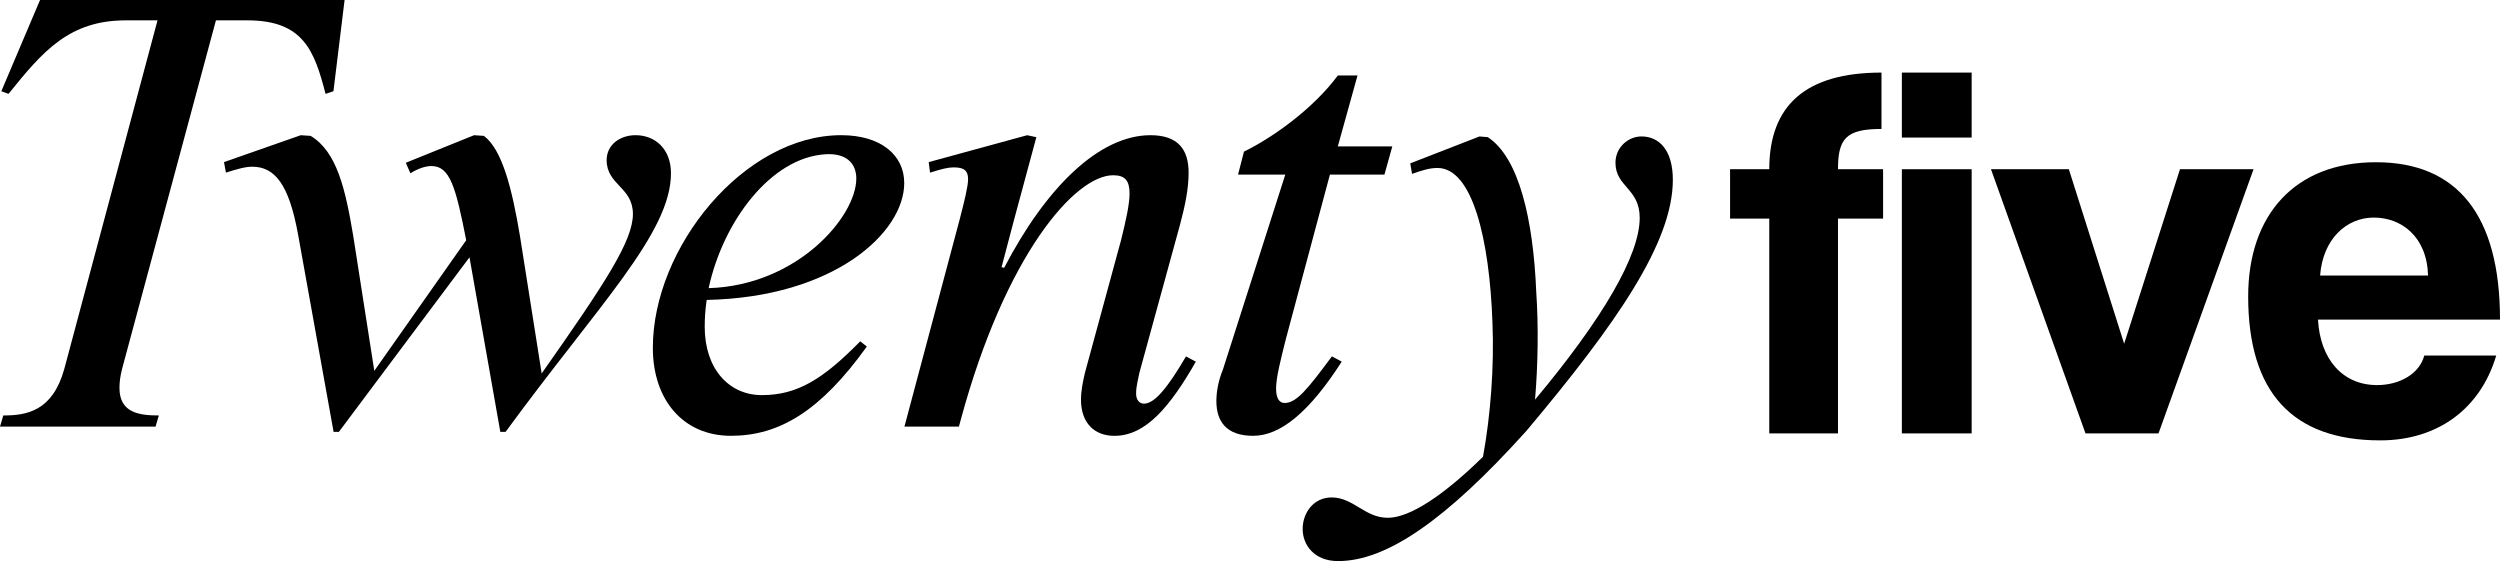
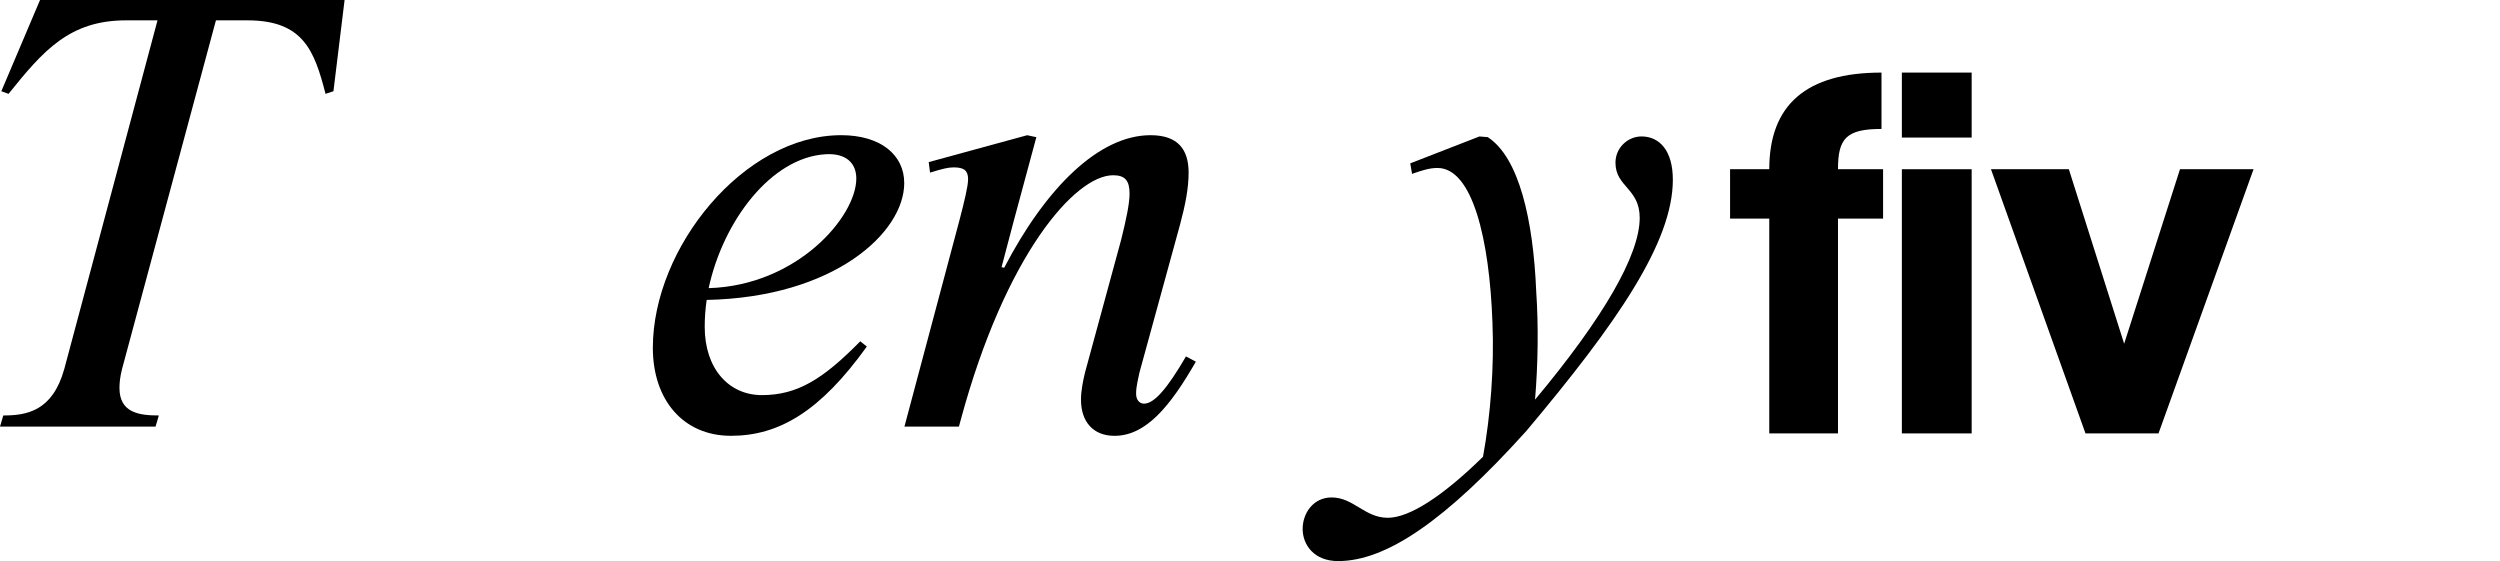
<svg xmlns="http://www.w3.org/2000/svg" viewBox="0 0 1022.3 229.44" id="Calque_2">
  <g id="Calque_1-2">
    <path d="M136.34,37.31l-3.22,1.07c-4.56-17.71-9.13-30.06-31.94-30.06h-12.88l-38.38,142.52c-.81,3.22-1.07,5.64-1.07,7.78,0,10.2,8.05,11.27,16.1,11.27l-1.34,4.56H0l1.34-4.56c9.39,0,20.13-1.61,24.96-19.06L64.41,8.32h-12.88c-23.08,0-33.82,12.35-48.04,30.06l-2.95-1.07L16.37,0h124.54l-4.56,37.31Z" />
-     <path d="M136.41,176.6l-14.49-80.52c-3.76-20.93-9.66-27.91-18.79-27.91-2.95,0-6.44,1.07-10.74,2.42l-.8-4.3,31.4-11,4.03.27c10.74,6.44,14.23,21.74,17.45,41.06l8.59,55.02,37.58-53.41c-4.3-22.01-6.71-30.33-14.23-30.33-2.15,0-5.1.8-8.59,2.95l-1.88-4.29,27.91-11.27,4.03.27c7.51,5.64,11.54,21.74,14.76,41.06l8.86,56.09c26.04-37.04,37.31-54.22,37.31-65.22s-10.74-11.81-10.74-22.01c0-6.44,5.64-10.2,11.81-10.2,8.05,0,14.49,5.64,14.49,15.57,0,24.42-29.52,53.68-67.63,105.75h-2.15l-12.61-71.39-53.41,71.39h-2.15Z" />
    <path d="M288.97,122.66c-.54,3.76-.8,7.25-.8,11,0,17.18,9.93,27.91,23.35,27.91,14.49,0,24.96-6.44,40.26-22.01l2.68,2.15c-19.06,26.57-35.97,36.5-55.56,36.5s-31.94-14.76-31.94-35.97c0-41.06,37.31-86.96,77.03-86.96,16.11,0,25.77,8.05,25.77,19.59,0,20.13-28.45,46.7-80.79,47.78ZM289.77,117.83c36.23-1.07,60.39-29.25,60.39-44.82,0-6.17-4.03-10.47-12.61-9.93-22.28,1.34-41.87,27.38-47.77,54.75Z" />
    <path d="M489.01,147.89c-10.47,18.25-20.4,30.33-33.28,30.33-8.59,0-13.69-5.64-13.69-14.76,0-3.76.8-7.51,1.61-11l14.76-54.22c2.15-8.59,3.49-15.03,3.49-19.06,0-5.37-1.88-7.52-6.71-7.52-15.57,0-44.02,32.48-62.27,99.84l-.8,2.95h-22.28l22.54-84.54c1.88-7.25,3.49-13.69,3.49-16.64,0-3.49-1.61-4.83-5.9-4.83-2.15,0-4.56.54-9.66,2.15l-.54-4.3,40.26-11,3.76.8-9.13,33.82-5.1,19.32,1.07.27c17.18-33.01,38.92-54.22,59.85-54.22,11.27,0,15.57,5.9,15.57,15.3,0,6.44-1.34,13.15-3.49,21.2l-16.64,60.66c-.54,2.95-1.34,5.37-1.34,8.59,0,2.42,1.34,4.03,3.22,4.03,4.29,0,9.66-6.44,17.18-19.32l4.03,2.15Z" />
-     <path d="M543.83,71.39l-17.98,67.1c-2.15,8.59-4.03,15.84-4.03,20.4,0,4.03,1.34,5.9,3.49,5.9,4.83,0,9.39-5.64,19.32-19.06l4.03,2.15c-13.42,20.93-25.23,30.33-36.23,30.33s-15.03-5.91-15.03-14.23c0-3.76.8-8.32,2.68-12.88l25.5-79.71h-19.32l2.42-9.39c12.08-5.91,28.45-17.71,38.38-31.13h8.05l-8.05,28.99h22.28l-3.22,11.54h-22.28Z" />
    <path d="M684.06,73.51c0,25.5-22.73,58.51-59.97,102.79-33.13,36.77-57.31,53.14-76.9,53.14-9.91,0-14.51-6.71-14.51-13.15s4.35-12.88,11.85-12.88c8.95,0,13.54,8.32,22.97,8.32,8.71,0,22.25-8.59,38.93-24.96,3.14-17.18,4.59-36.77,3.87-54.75-1.21-34.35-8.22-63.34-22.49-63.34-3.38,0-6.53,1.07-10.4,2.42l-.73-4.3,28.29-11,3.39.27c12.82,8.32,18.62,33.82,19.83,63.07.97,14.22.73,29.79-.48,44.28,27.81-33.28,42.8-59.05,42.8-74.35,0-12.08-9.91-12.61-9.91-22.54,0-6.17,5.08-10.74,10.64-10.74,7.25,0,12.82,5.64,12.82,17.71Z" />
    <path d="M723.49,177.23v-87.83h-16.03v-20.2h16.03c0-26.35,15.15-39.52,45.89-39.52v23.05c-14.49,0-17.79,3.95-17.79,16.47h18.44v20.2h-18.44v87.83h-28.11Z" />
    <path d="M777.71,56.25v-26.57h28.54v26.57h-28.54ZM777.71,177.23v-108.03h28.54v108.03h-28.54Z" />
    <path d="M852.8,177.23l-38.65-108.03h31.84l22.62,71.36,22.83-71.36h30.08l-38.86,108.03h-29.86Z" />
-     <path d="M947.87,130.68c.88,16.25,10.1,26.79,24.15,26.79,9.22,0,17.35-4.61,19.32-12.08h29.42c-6.59,22.18-24.37,34.69-47.43,34.69-36.01,0-54.01-19.76-54.01-58.85,0-33.37,19.1-54.89,52.26-54.89s50.72,21.52,50.72,64.34h-74.44ZM992.88,112.68c-.44-16.03-10.98-23.71-22.18-23.71s-20.86,8.78-21.96,23.71h44.13Z" />
  </g>
</svg>